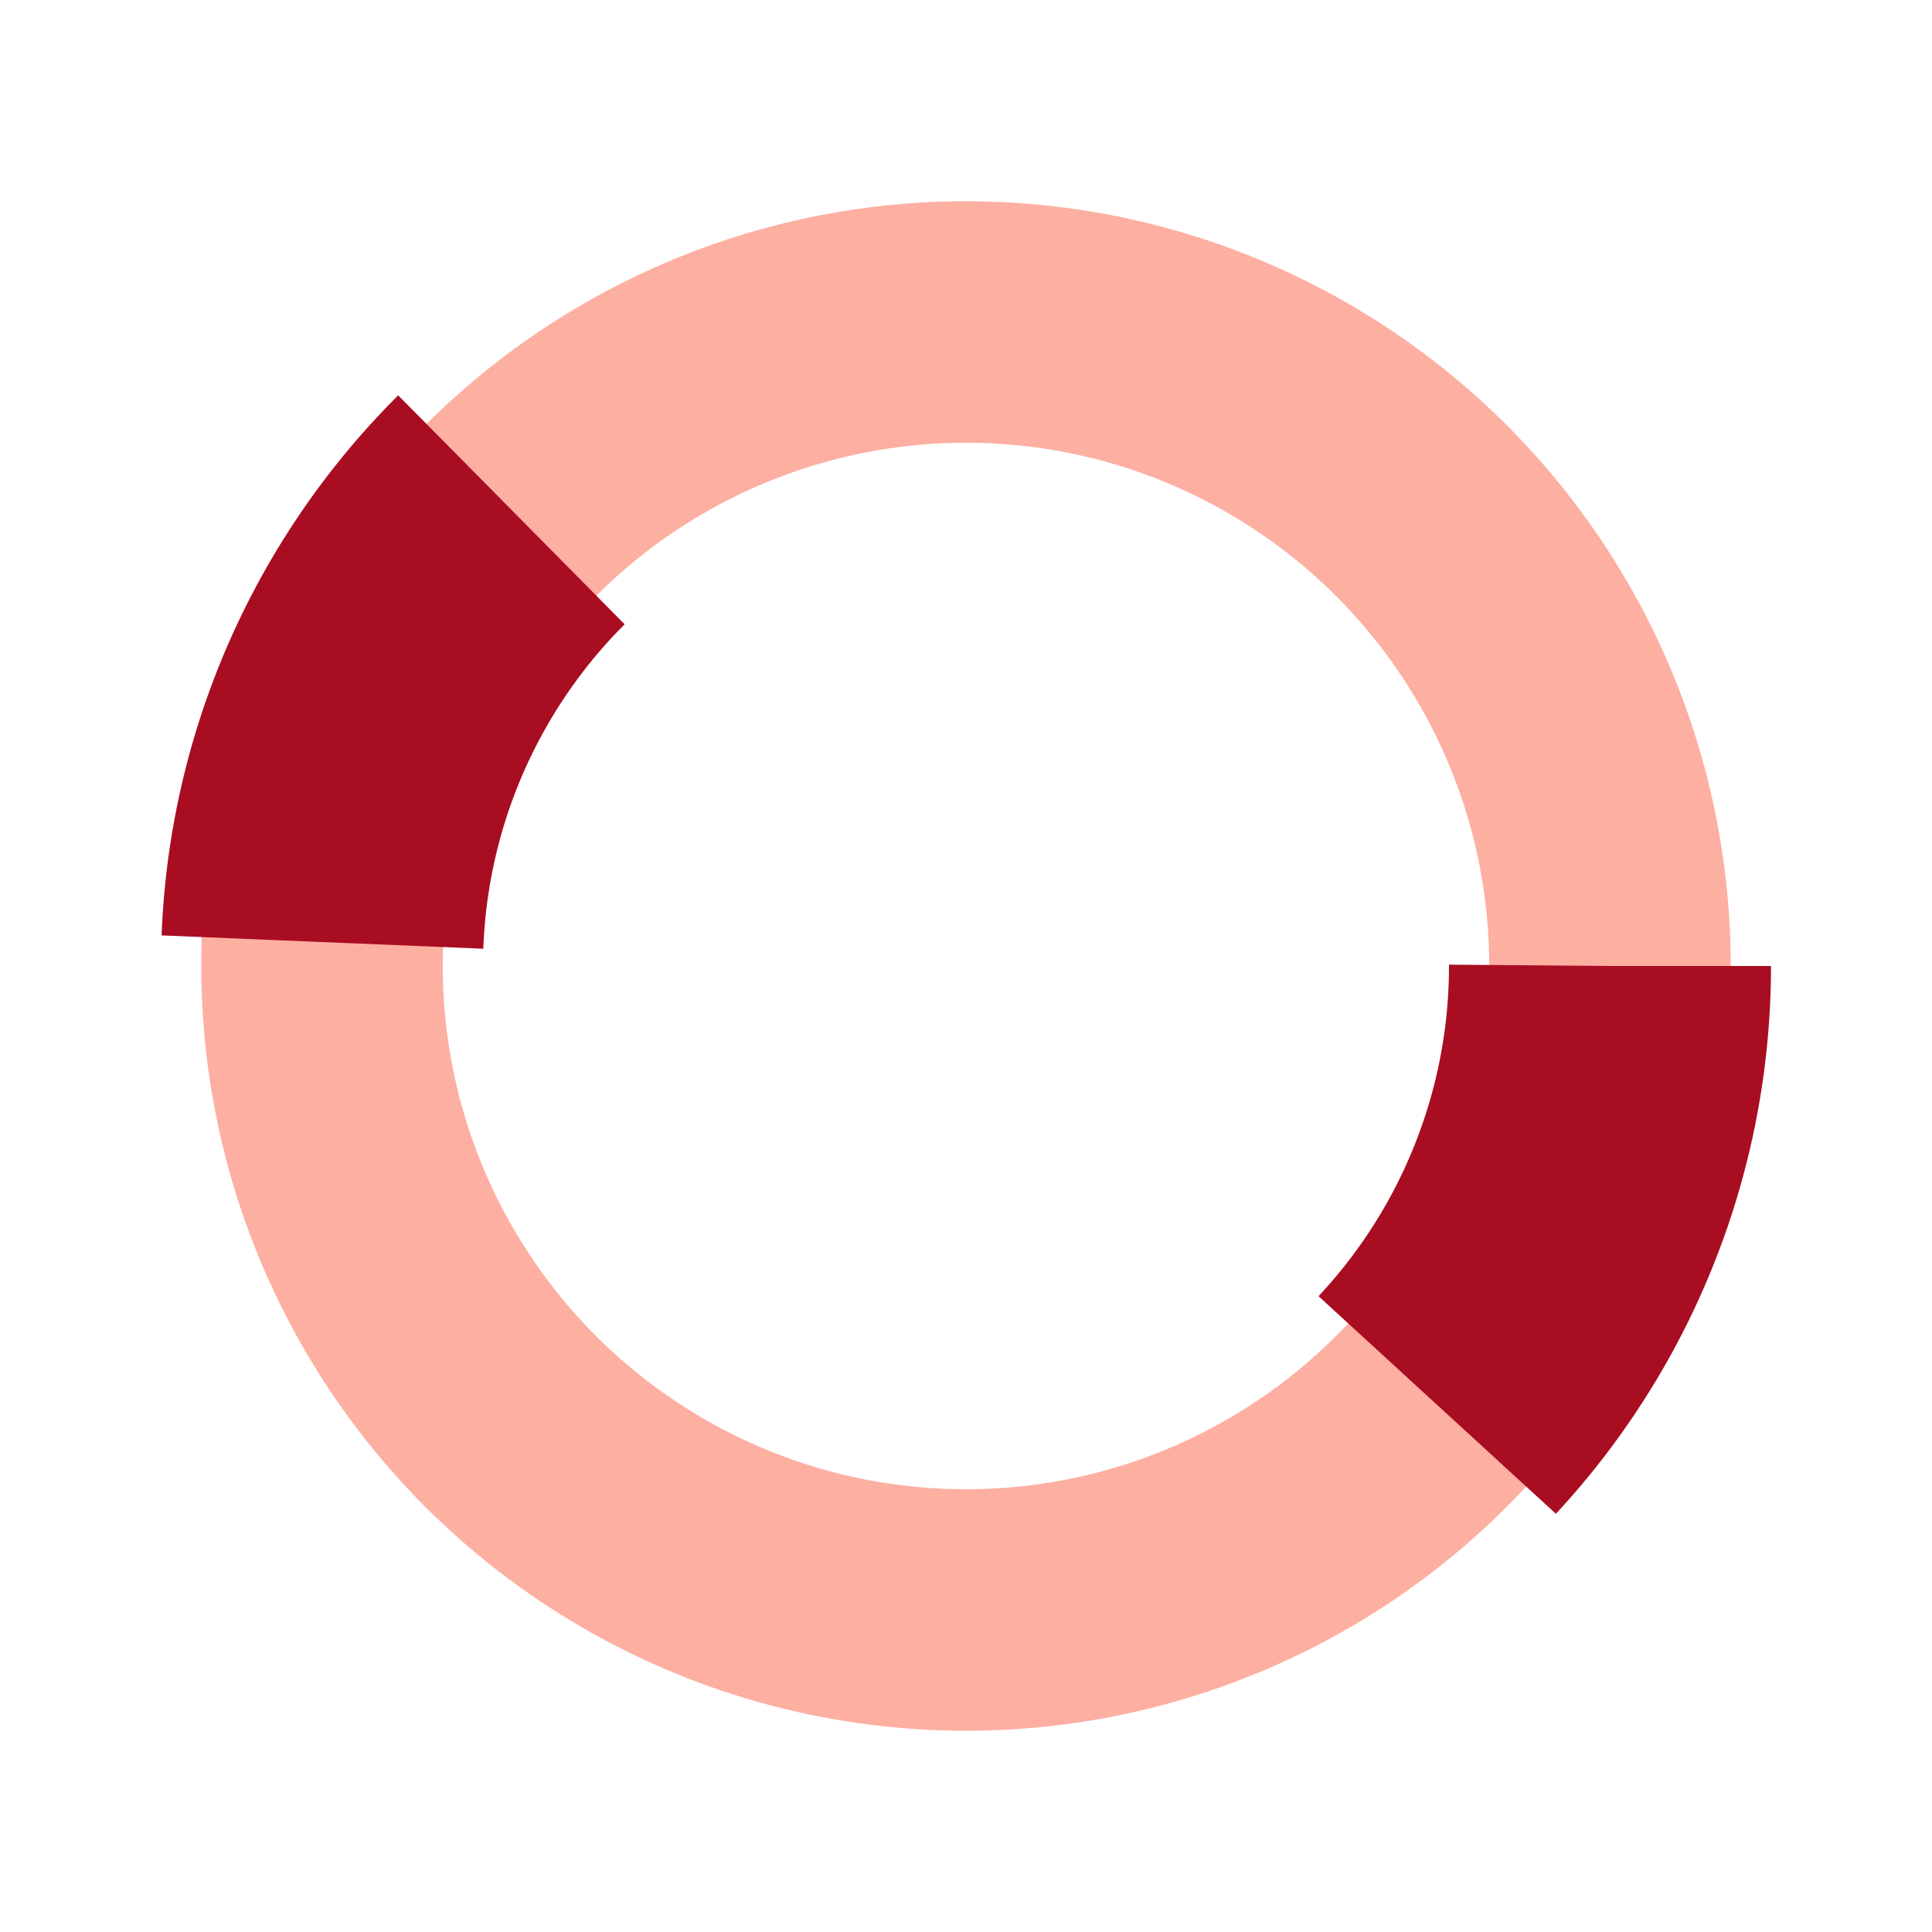
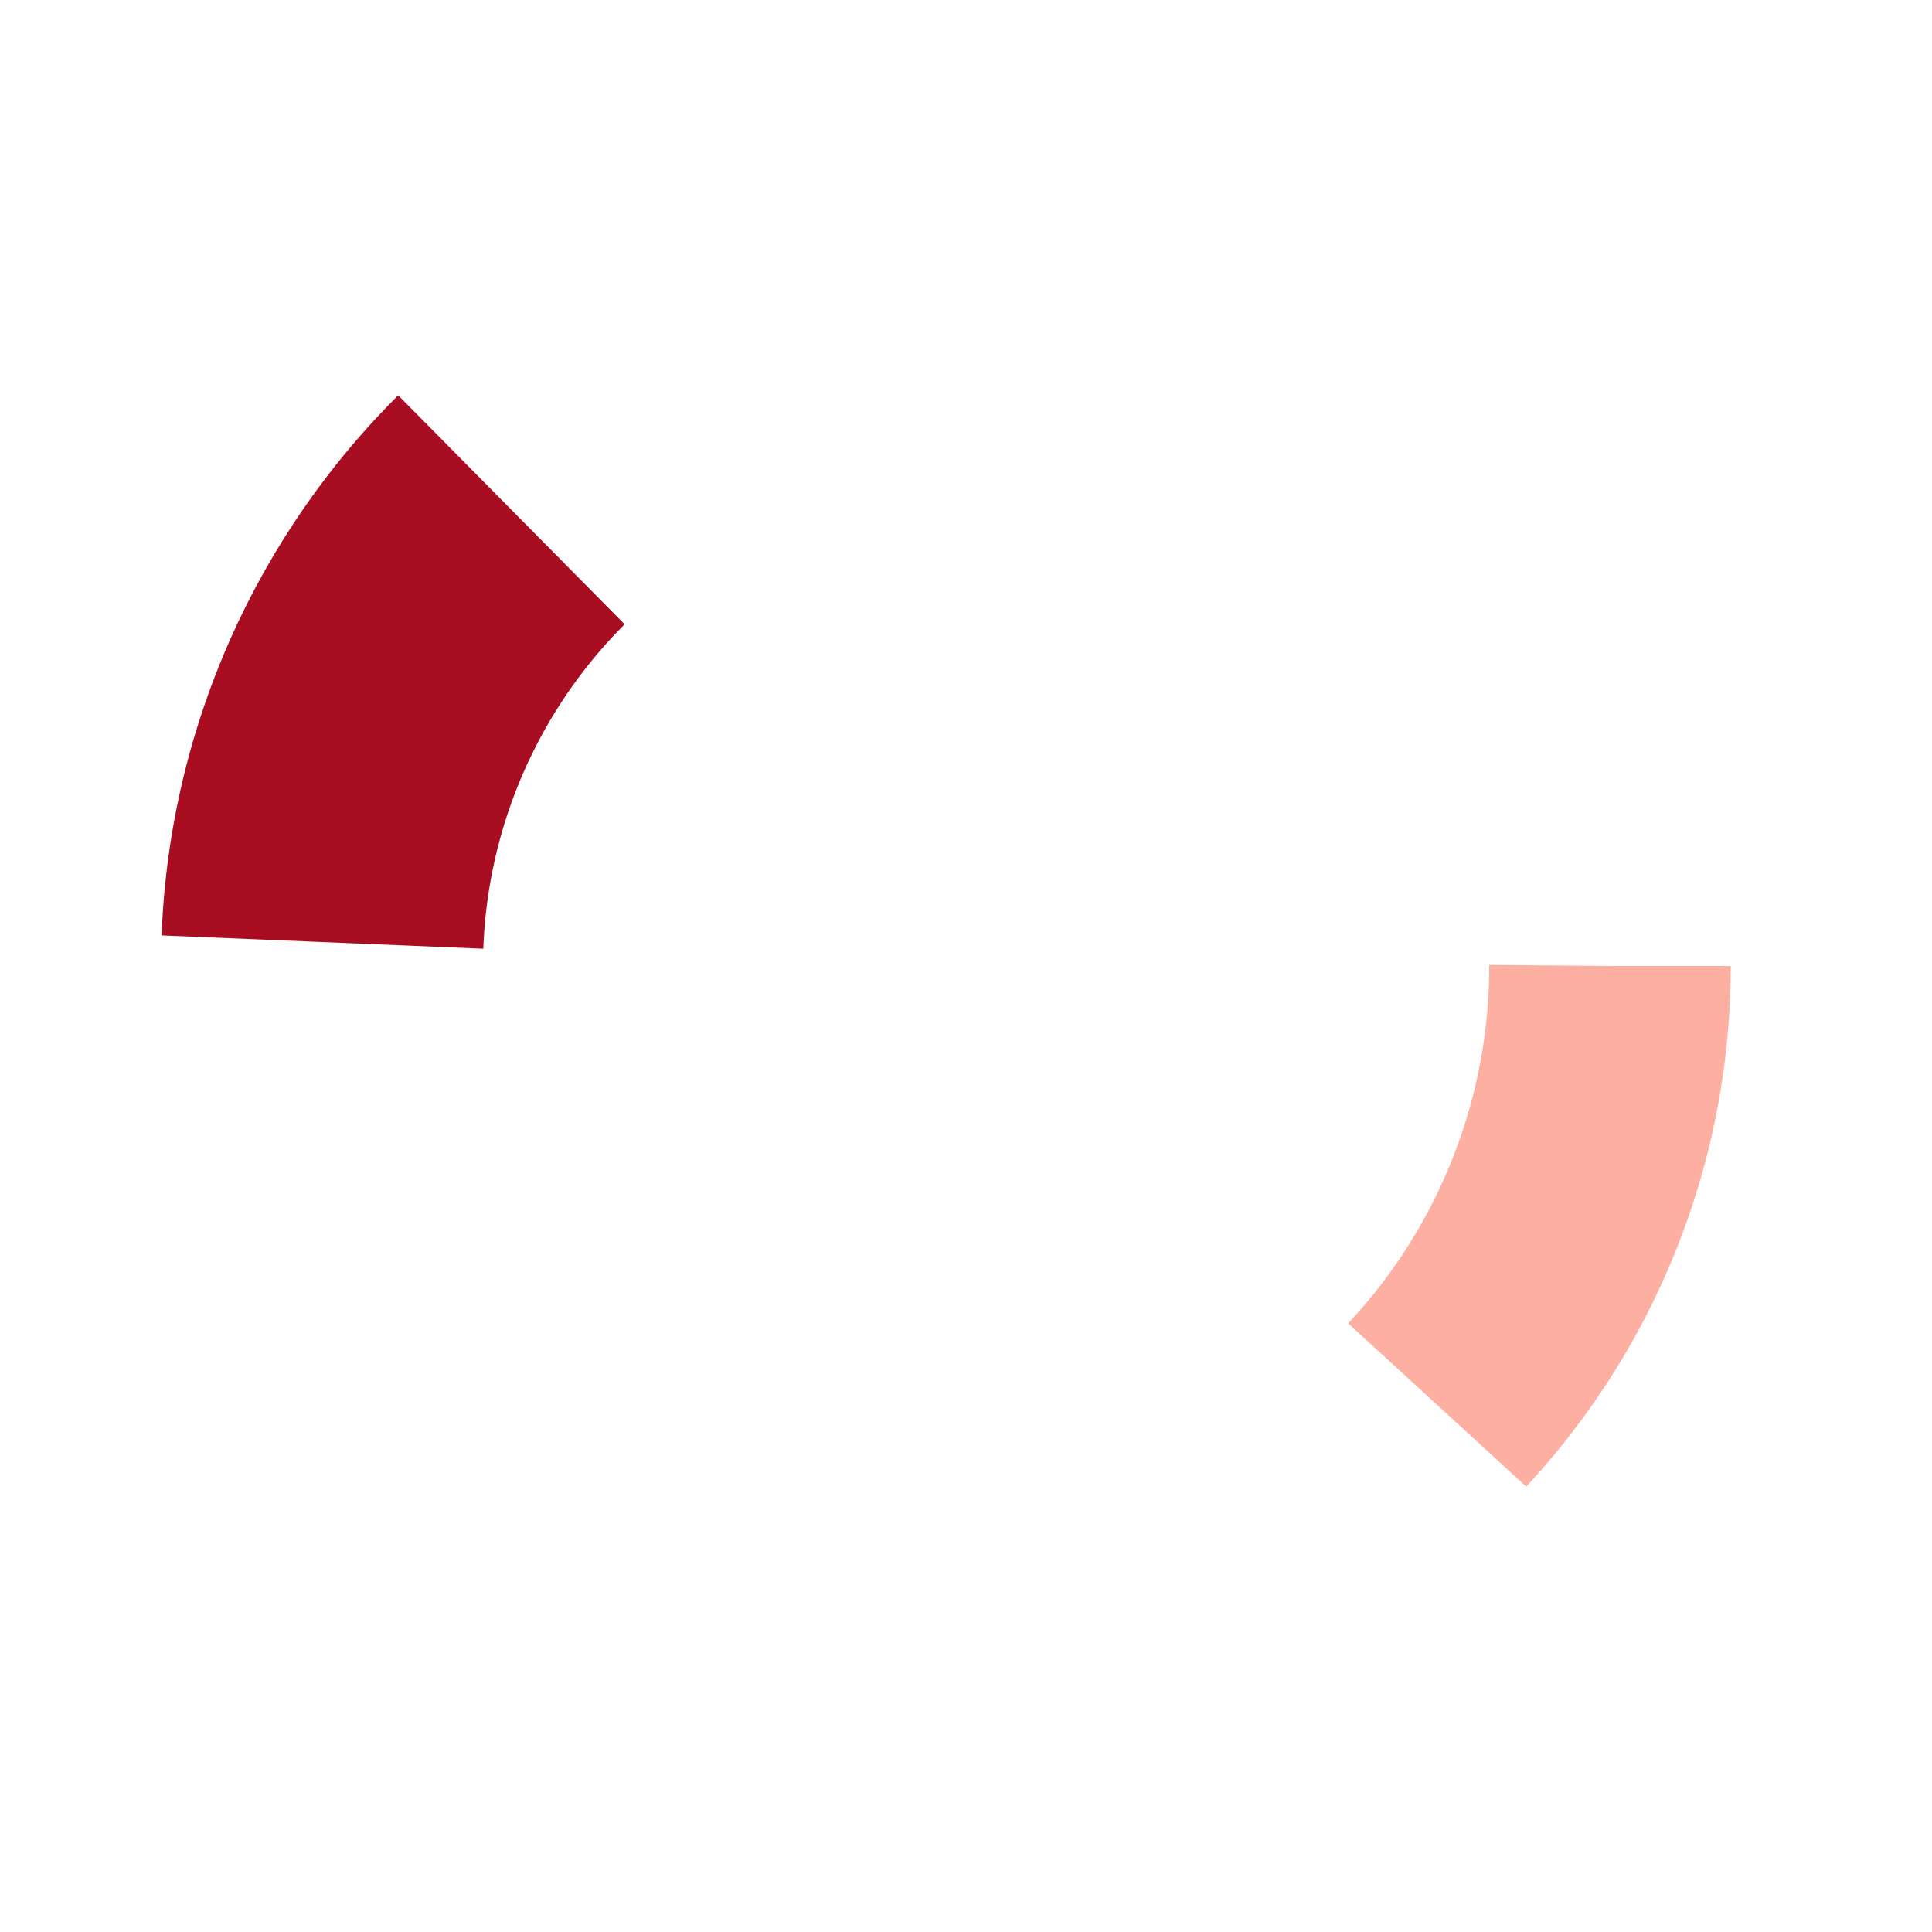
<svg xmlns="http://www.w3.org/2000/svg" version="1.1" width="100" height="100" viewBox="-60 -60 120 120">
  <style>
		
		@keyframes a {
			0% {
				transform: rotate(0deg);
			}
			50% {
				stroke-dasharray: 100 214.15;
			}
			100% {
				transform: rotate(1440deg);
			}
		}
		circle {
			fill: none;
		}
		circle:first-child {
			stroke: #fdafa2;
			stroke-width: 15;
		}
		.section {
			stroke: #a90d22;
			stroke-width: 20;
			stroke-dasharray: 30 284.15;
			animation: a 3s cubic-bezier(0.7, 0.2, 0.3, 0.8) infinite;
		}
		.section:last-child {
			stroke-dashoffset: 187;
		}
		
	</style>
  <g>
-     <circle cx="0" cy="0" r="40" />
    <circle class="section" cx="0" cy="0" r="40" />
    <circle class="section" cx="0" cy="0" r="40" />
  </g>
</svg>